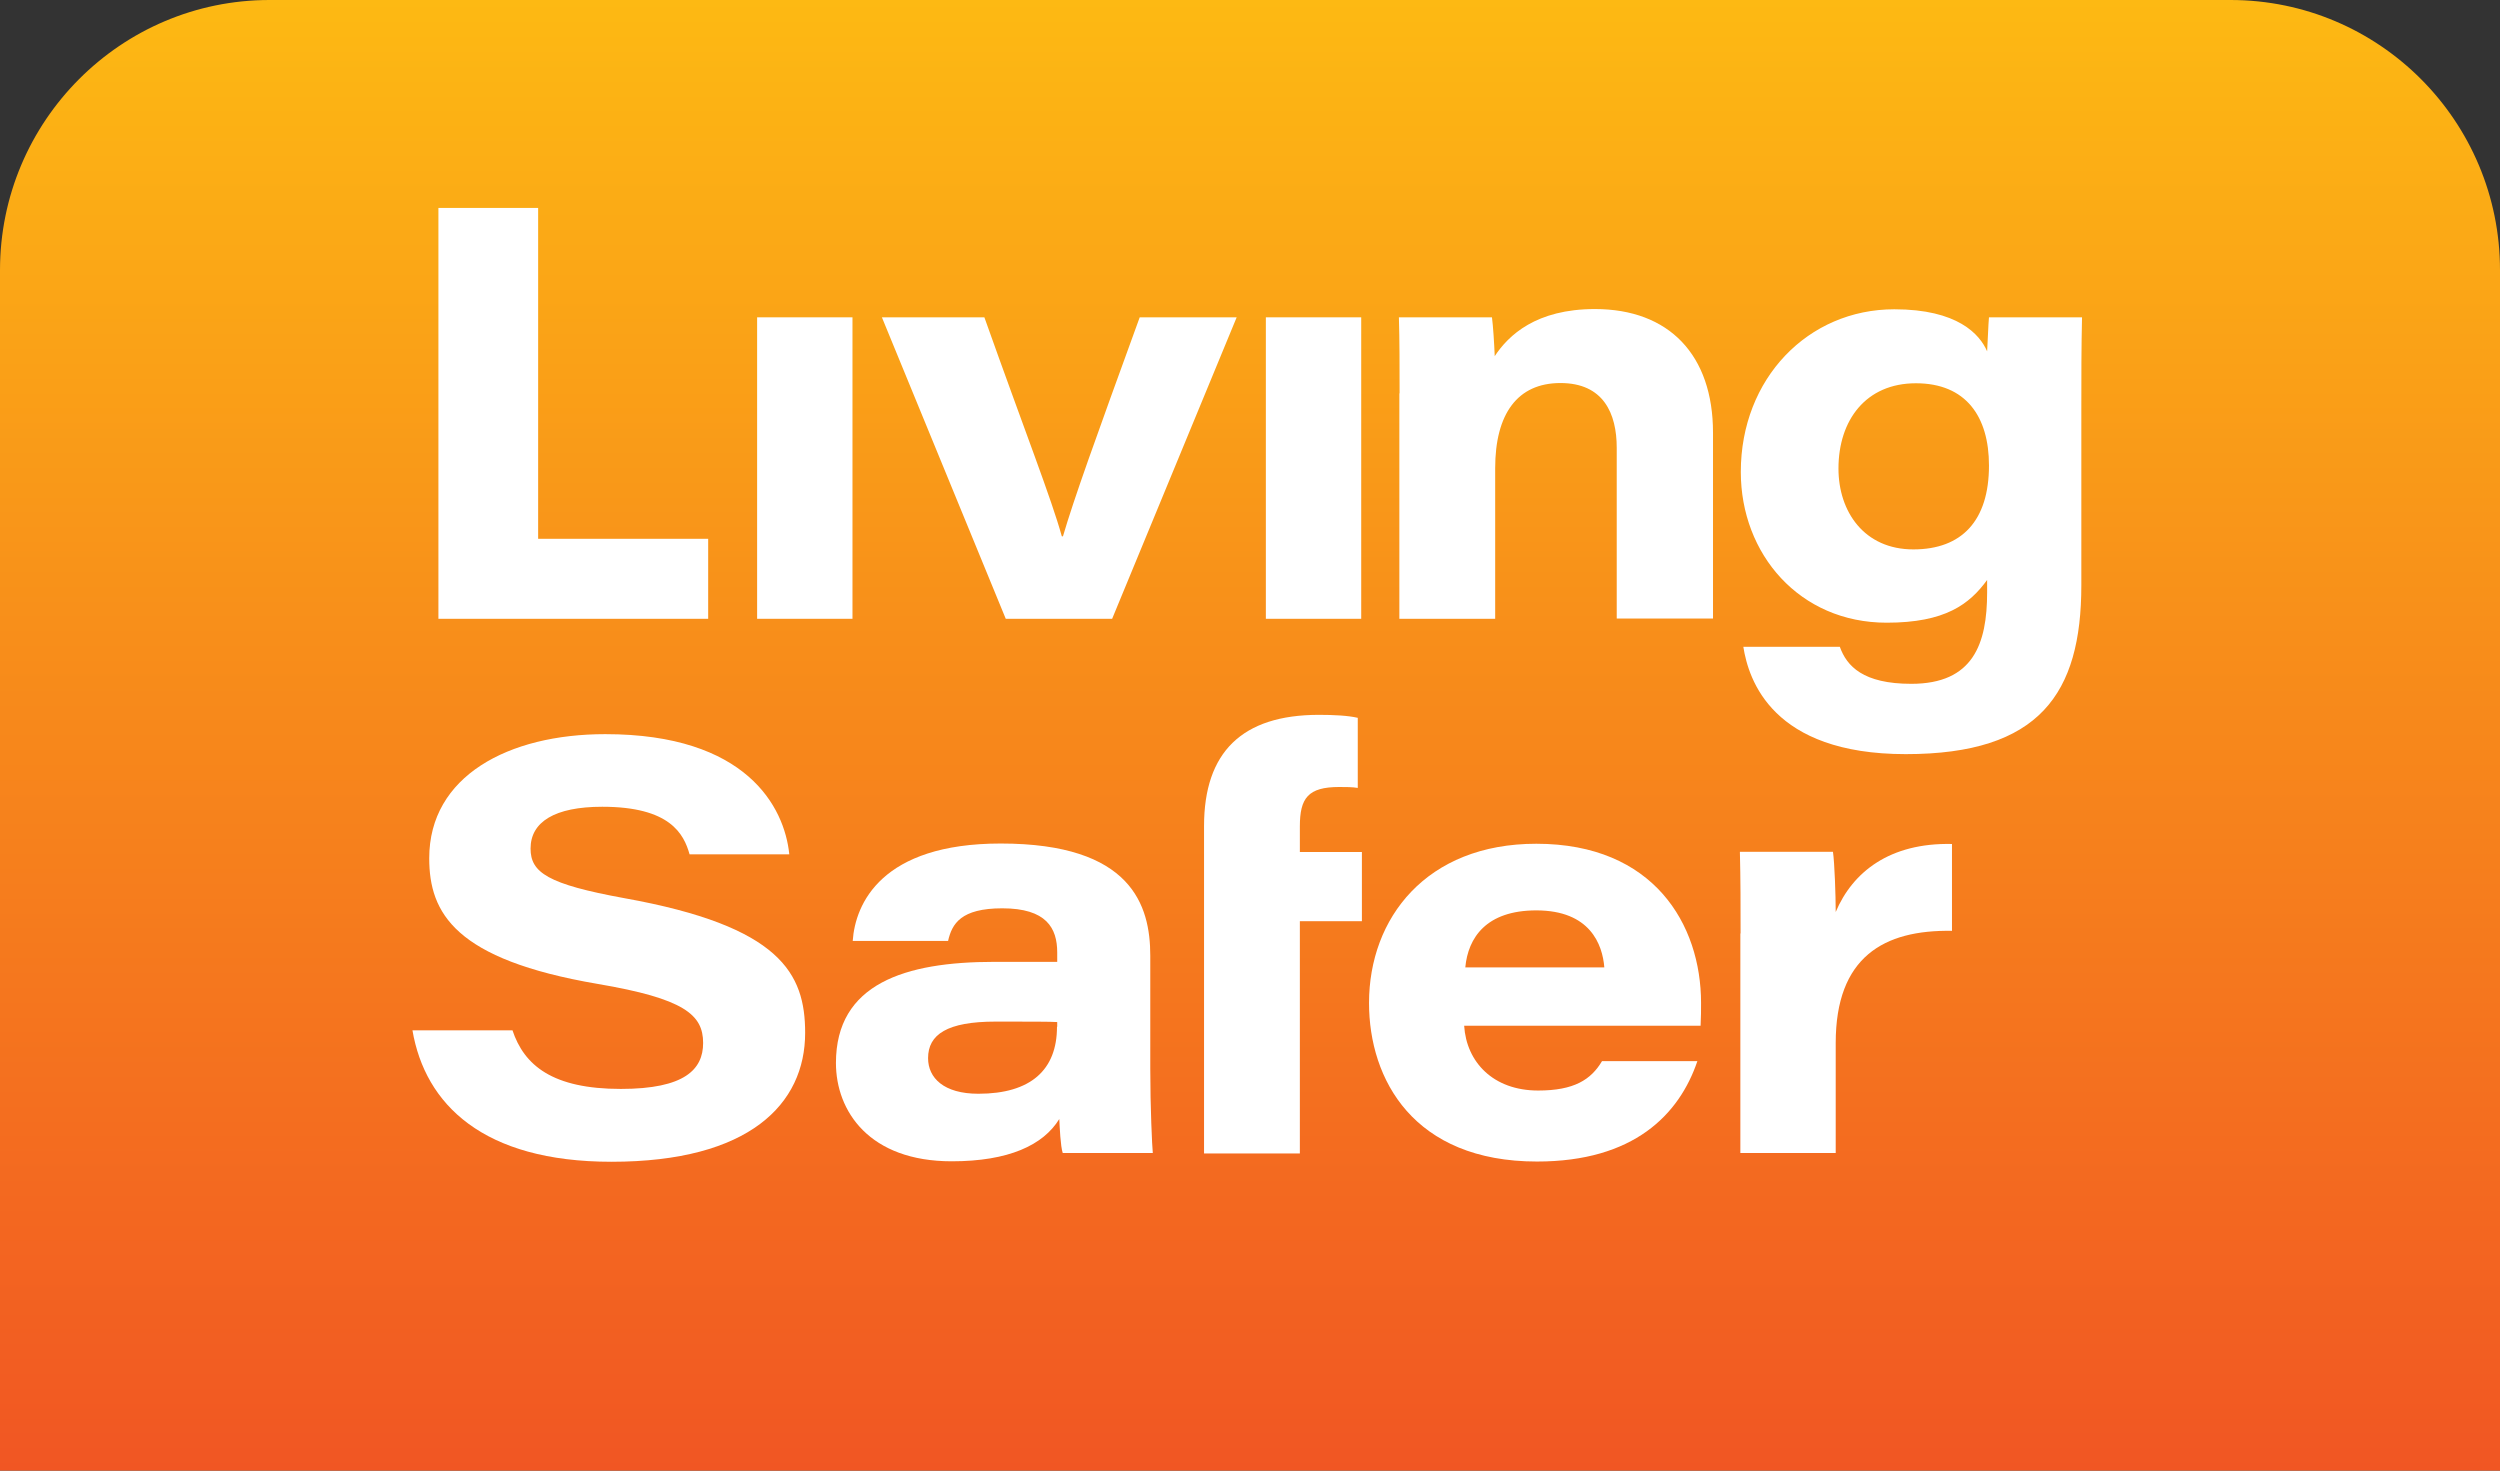
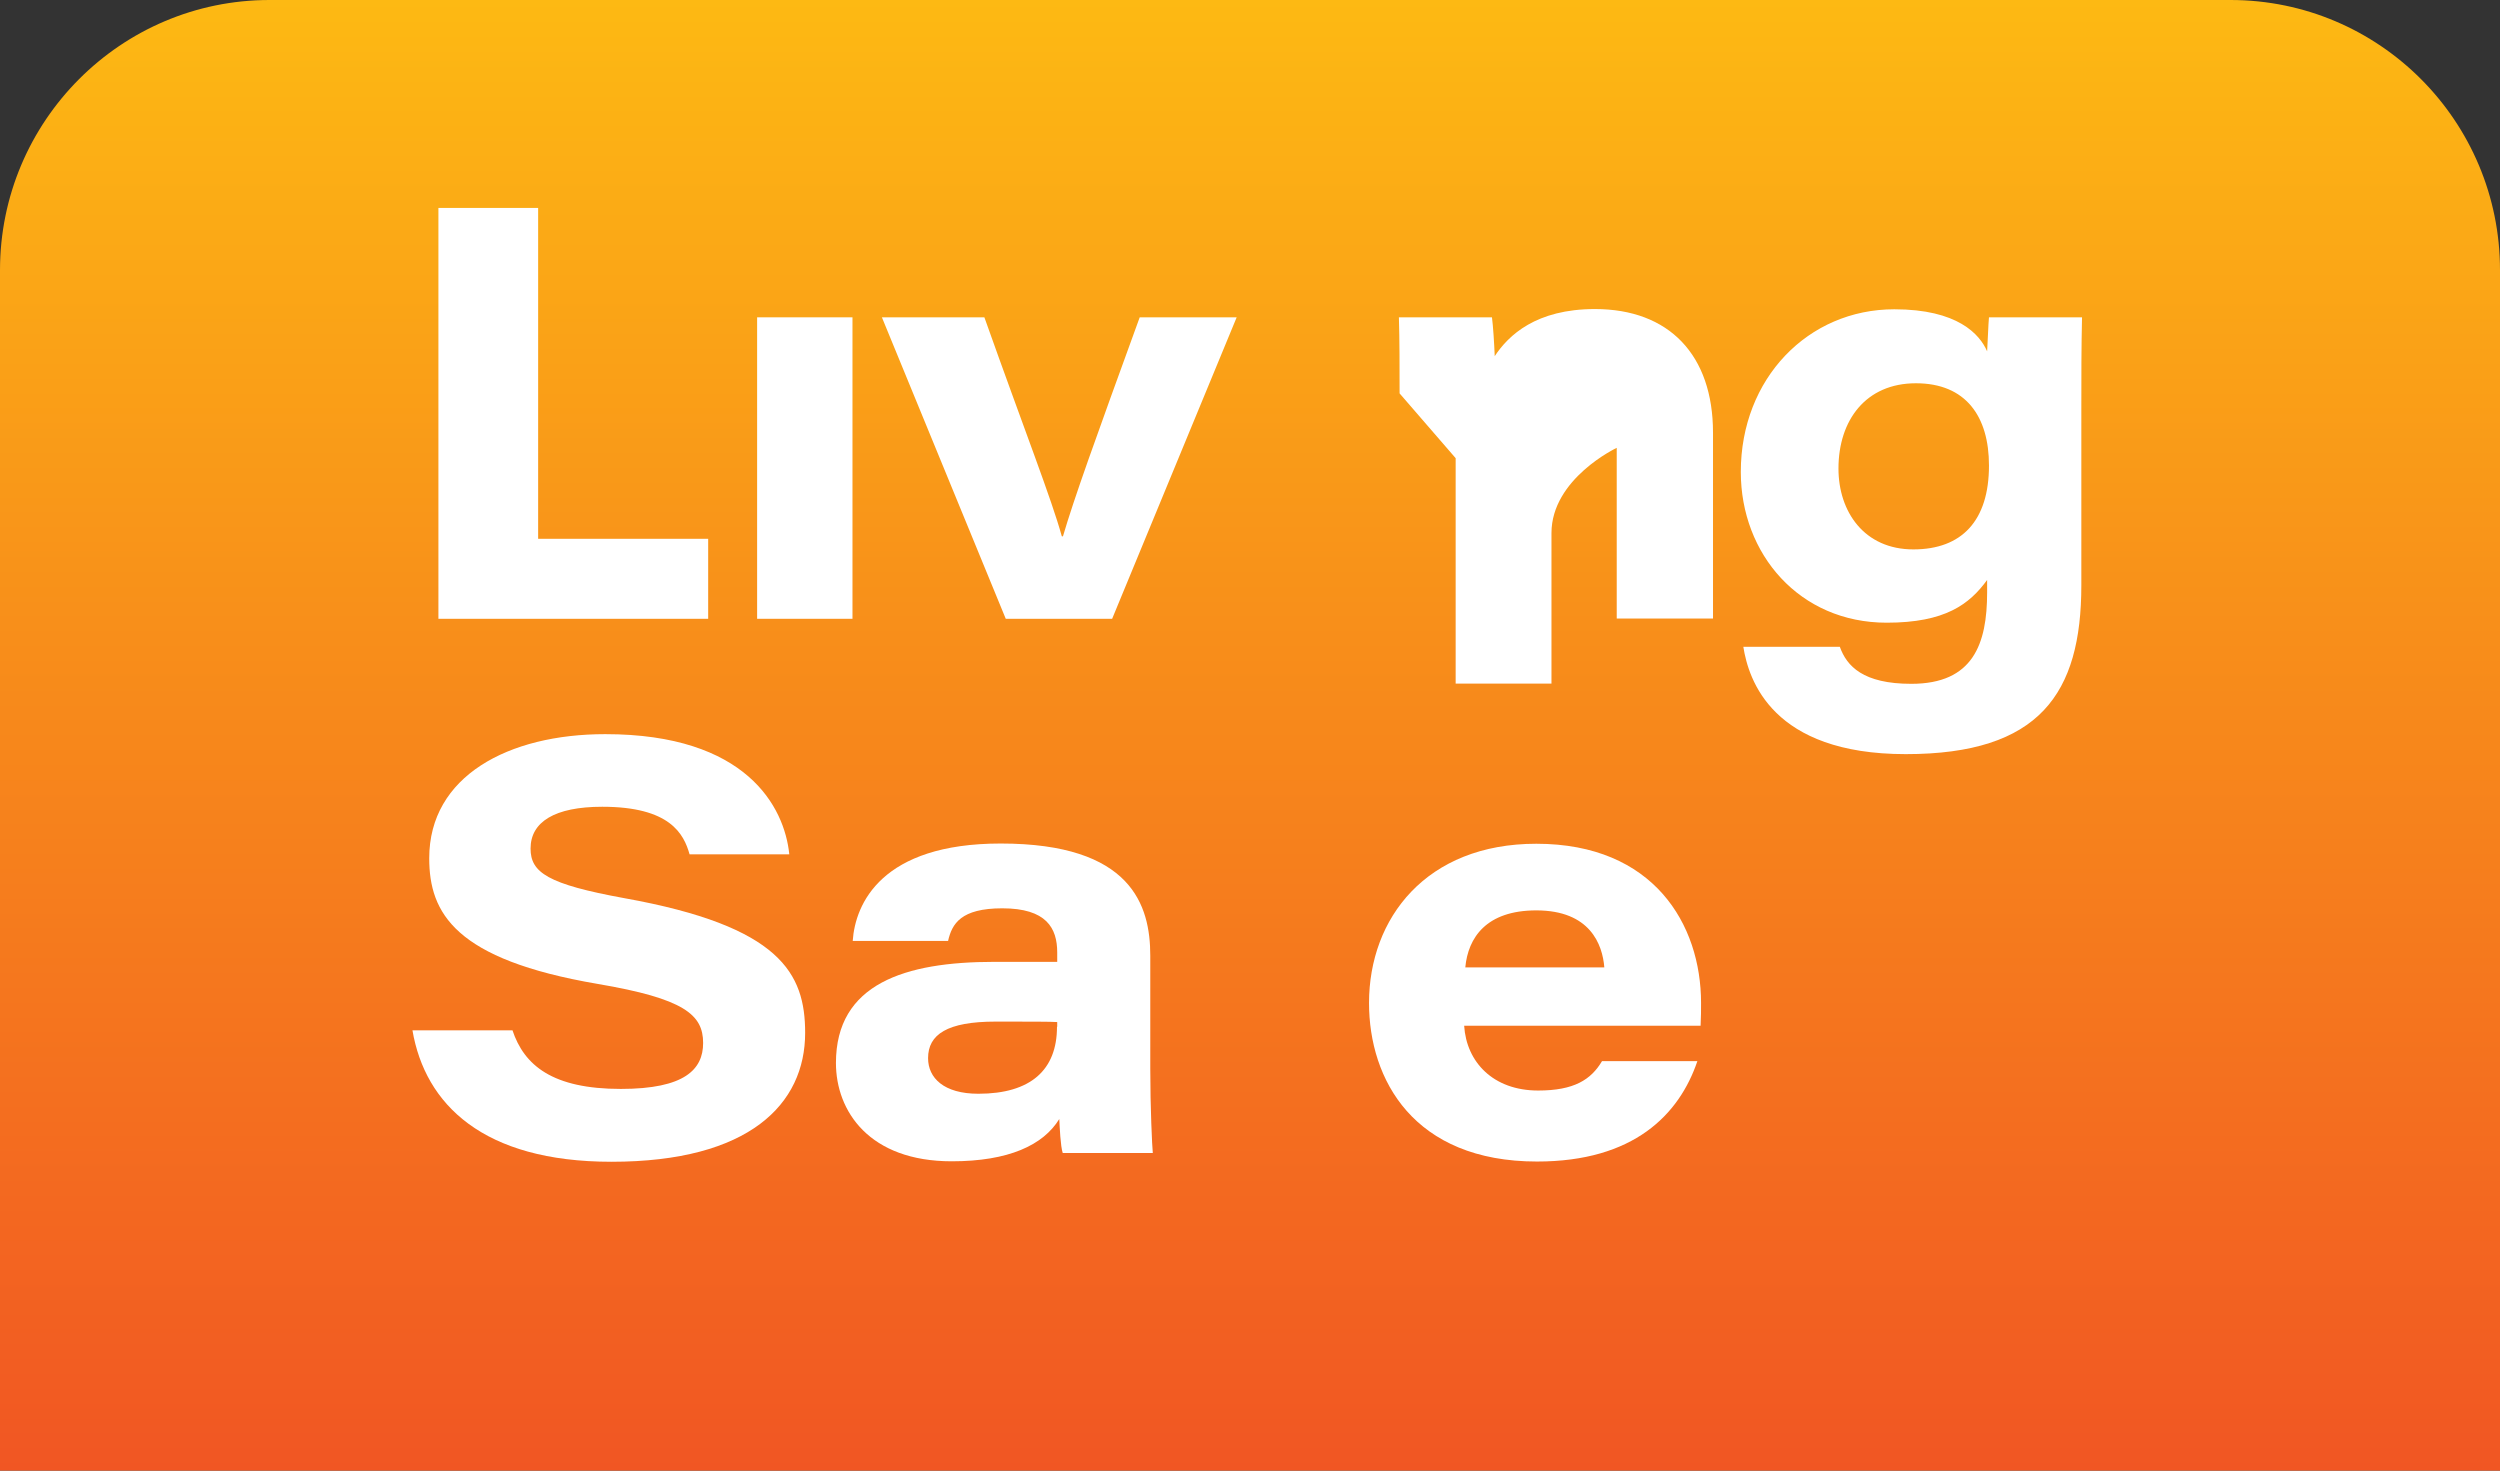
<svg xmlns="http://www.w3.org/2000/svg" id="Layer_1" data-name="Layer 1" version="1.1" viewBox="0 0 108.8 64">
  <rect x="0" y="0" width="108.8" height="64" fill="#333333" stroke="none" />
  <defs>
    <linearGradient id="linear-gradient" x1="54.4" y1=".55" x2="54.4" y2="64.55" gradientTransform="translate(0 64.55) scale(1 -1)" gradientUnits="userSpaceOnUse">
      <stop offset="0" stop-color="#f15623" />
      <stop offset="1" stop-color="#fdb913" />
    </linearGradient>
  </defs>
  <path d="M108.8,64H0V11.76C0,5.27,5.26,0,11.73,0h85.34c6.48,0,11.73,5.27,11.73,11.76v52.24Z" fill="url(#linear-gradient)" stroke-width="0" />
  <path d="M19.08,9.05h4.34v14.4h7.4v3.48h-11.74V9.05Z" fill="#fff" stroke-width="0" />
  <path d="M37.1,13.81h-4.15v13.12h4.15v-13.12Z" fill="#fff" stroke-width="0" />
  <path d="M42.84,13.81c1.8,5.06,2.92,7.9,3.37,9.53h.05c.48-1.64,1.39-4.17,3.34-9.53h4.22l-5.42,13.12h-4.63l-5.39-13.12h4.46Z" fill="#fff" stroke-width="0" />
-   <path d="M59.24,13.81h-4.15v13.12h4.15v-13.12Z" fill="#fff" stroke-width="0" />
-   <path d="M60.91,17.12c0-1.11,0-2.37-.03-3.31h4.05c.05.37.1,1.16.12,1.69.6-.91,1.8-2.05,4.36-2.05,3.23,0,5.14,2,5.14,5.38v8.09h-4.19v-7.43c0-1.5-.58-2.82-2.45-2.82s-2.84,1.34-2.84,3.71v6.55h-4.17v-9.81Z" fill="#fff" stroke-width="0" />
+   <path d="M60.91,17.12c0-1.11,0-2.37-.03-3.31h4.05c.05.37.1,1.16.12,1.69.6-.91,1.8-2.05,4.36-2.05,3.23,0,5.14,2,5.14,5.38v8.09h-4.19v-7.43s-2.84,1.34-2.84,3.71v6.55h-4.17v-9.81Z" fill="#fff" stroke-width="0" />
  <path d="M86.56,13.81c-.03.31-.05,1.01-.08,1.48-.32-.74-1.28-1.83-4.04-1.83-3.75,0-6.68,3.01-6.68,7.08,0,3.57,2.55,6.56,6.35,6.56,2.54,0,3.6-.8,4.37-1.86v.54c0,2.25-.61,3.98-3.3,3.98-2.1,0-2.81-.77-3.11-1.61h-4.2c.23,1.44,1.25,4.67,7.07,4.67s7.64-2.63,7.64-7.35v-7.8c0-1.29,0-2.57.03-3.86h-4.05ZM83.27,23.91c-2.14,0-3.26-1.64-3.26-3.52,0-2.1,1.19-3.71,3.37-3.71s3.18,1.45,3.18,3.58c0,2.4-1.18,3.65-3.29,3.65h0Z" fill="#fff" stroke-width="0" />
  <path d="M22.3,44.83c.51,1.54,1.75,2.56,4.72,2.56,2.78,0,3.58-.85,3.58-2,0-1.23-.82-1.93-4.59-2.57-6.21-1.06-7.33-3.08-7.33-5.47,0-3.57,3.44-5.4,7.66-5.4,6.14,0,7.8,3.16,8.01,5.23h-4.34c-.25-.89-.85-2.07-3.8-2.07-2.07,0-3.12.66-3.12,1.82,0,1.04.74,1.55,4.09,2.16,6.79,1.22,7.86,3.27,7.86,5.86,0,3.1-2.43,5.61-8.43,5.61-5.59,0-8.11-2.5-8.66-5.72h4.35Z" fill="#fff" stroke-width="0" />
  <path d="M50.06,46.51v-4.92c0-2.19-.81-4.88-6.51-4.88-5.19,0-6.33,2.62-6.44,4.24h4.15c.17-.75.56-1.42,2.36-1.42,1.92,0,2.39.86,2.39,1.92v.41h-2.75c-3.87,0-6.88.95-6.88,4.4,0,2.1,1.45,4.28,5.04,4.28,2.47,0,3.98-.7,4.68-1.84.02.37.05,1.17.15,1.48h3.92c-.03-.28-.11-1.97-.11-3.68h0ZM46,44.69c0,1.87-1.14,2.91-3.42,2.91-1.51,0-2.19-.69-2.19-1.55,0-1.03.83-1.59,2.94-1.59,1.47,0,2.38,0,2.68.02v.2Z" fill="#fff" stroke-width="0" />
-   <path d="M52.4,37.07v-1.12c0-3.21,1.65-4.84,5-4.84.63,0,1.27.03,1.69.13v3.05c-.23-.04-.54-.04-.81-.04-1.35,0-1.71.48-1.71,1.71v1.12h2.7v3.01h-2.7v10.11h-4.17v-13.12h0Z" fill="#fff" stroke-width="0" />
  <path d="M74.03,43.65c0-3.42-2.06-6.93-7.17-6.93-4.79,0-7.28,3.24-7.28,6.93,0,3.33,1.94,6.9,7.31,6.9,4.21,0,6.19-2.04,6.98-4.37h-4.15c-.48.81-1.22,1.28-2.78,1.28-1.96,0-3.12-1.24-3.22-2.82h10.29c.02-.42.02-.66.02-.99h0ZM63.77,42.1c.12-1.29.91-2.48,3.09-2.48,2.34,0,2.88,1.48,2.96,2.48h-6.05Z" fill="#fff" stroke-width="0" />
-   <path d="M75.75,40.63c0-1.18,0-2.38-.03-3.56h4.05c.07.46.12,1.91.12,2.62.73-1.73,2.34-3.02,5.06-2.96v3.78c-2.97-.05-5.06,1.14-5.06,4.88v4.79h-4.15v-9.56h0Z" fill="#fff" stroke-width="0" />
</svg>